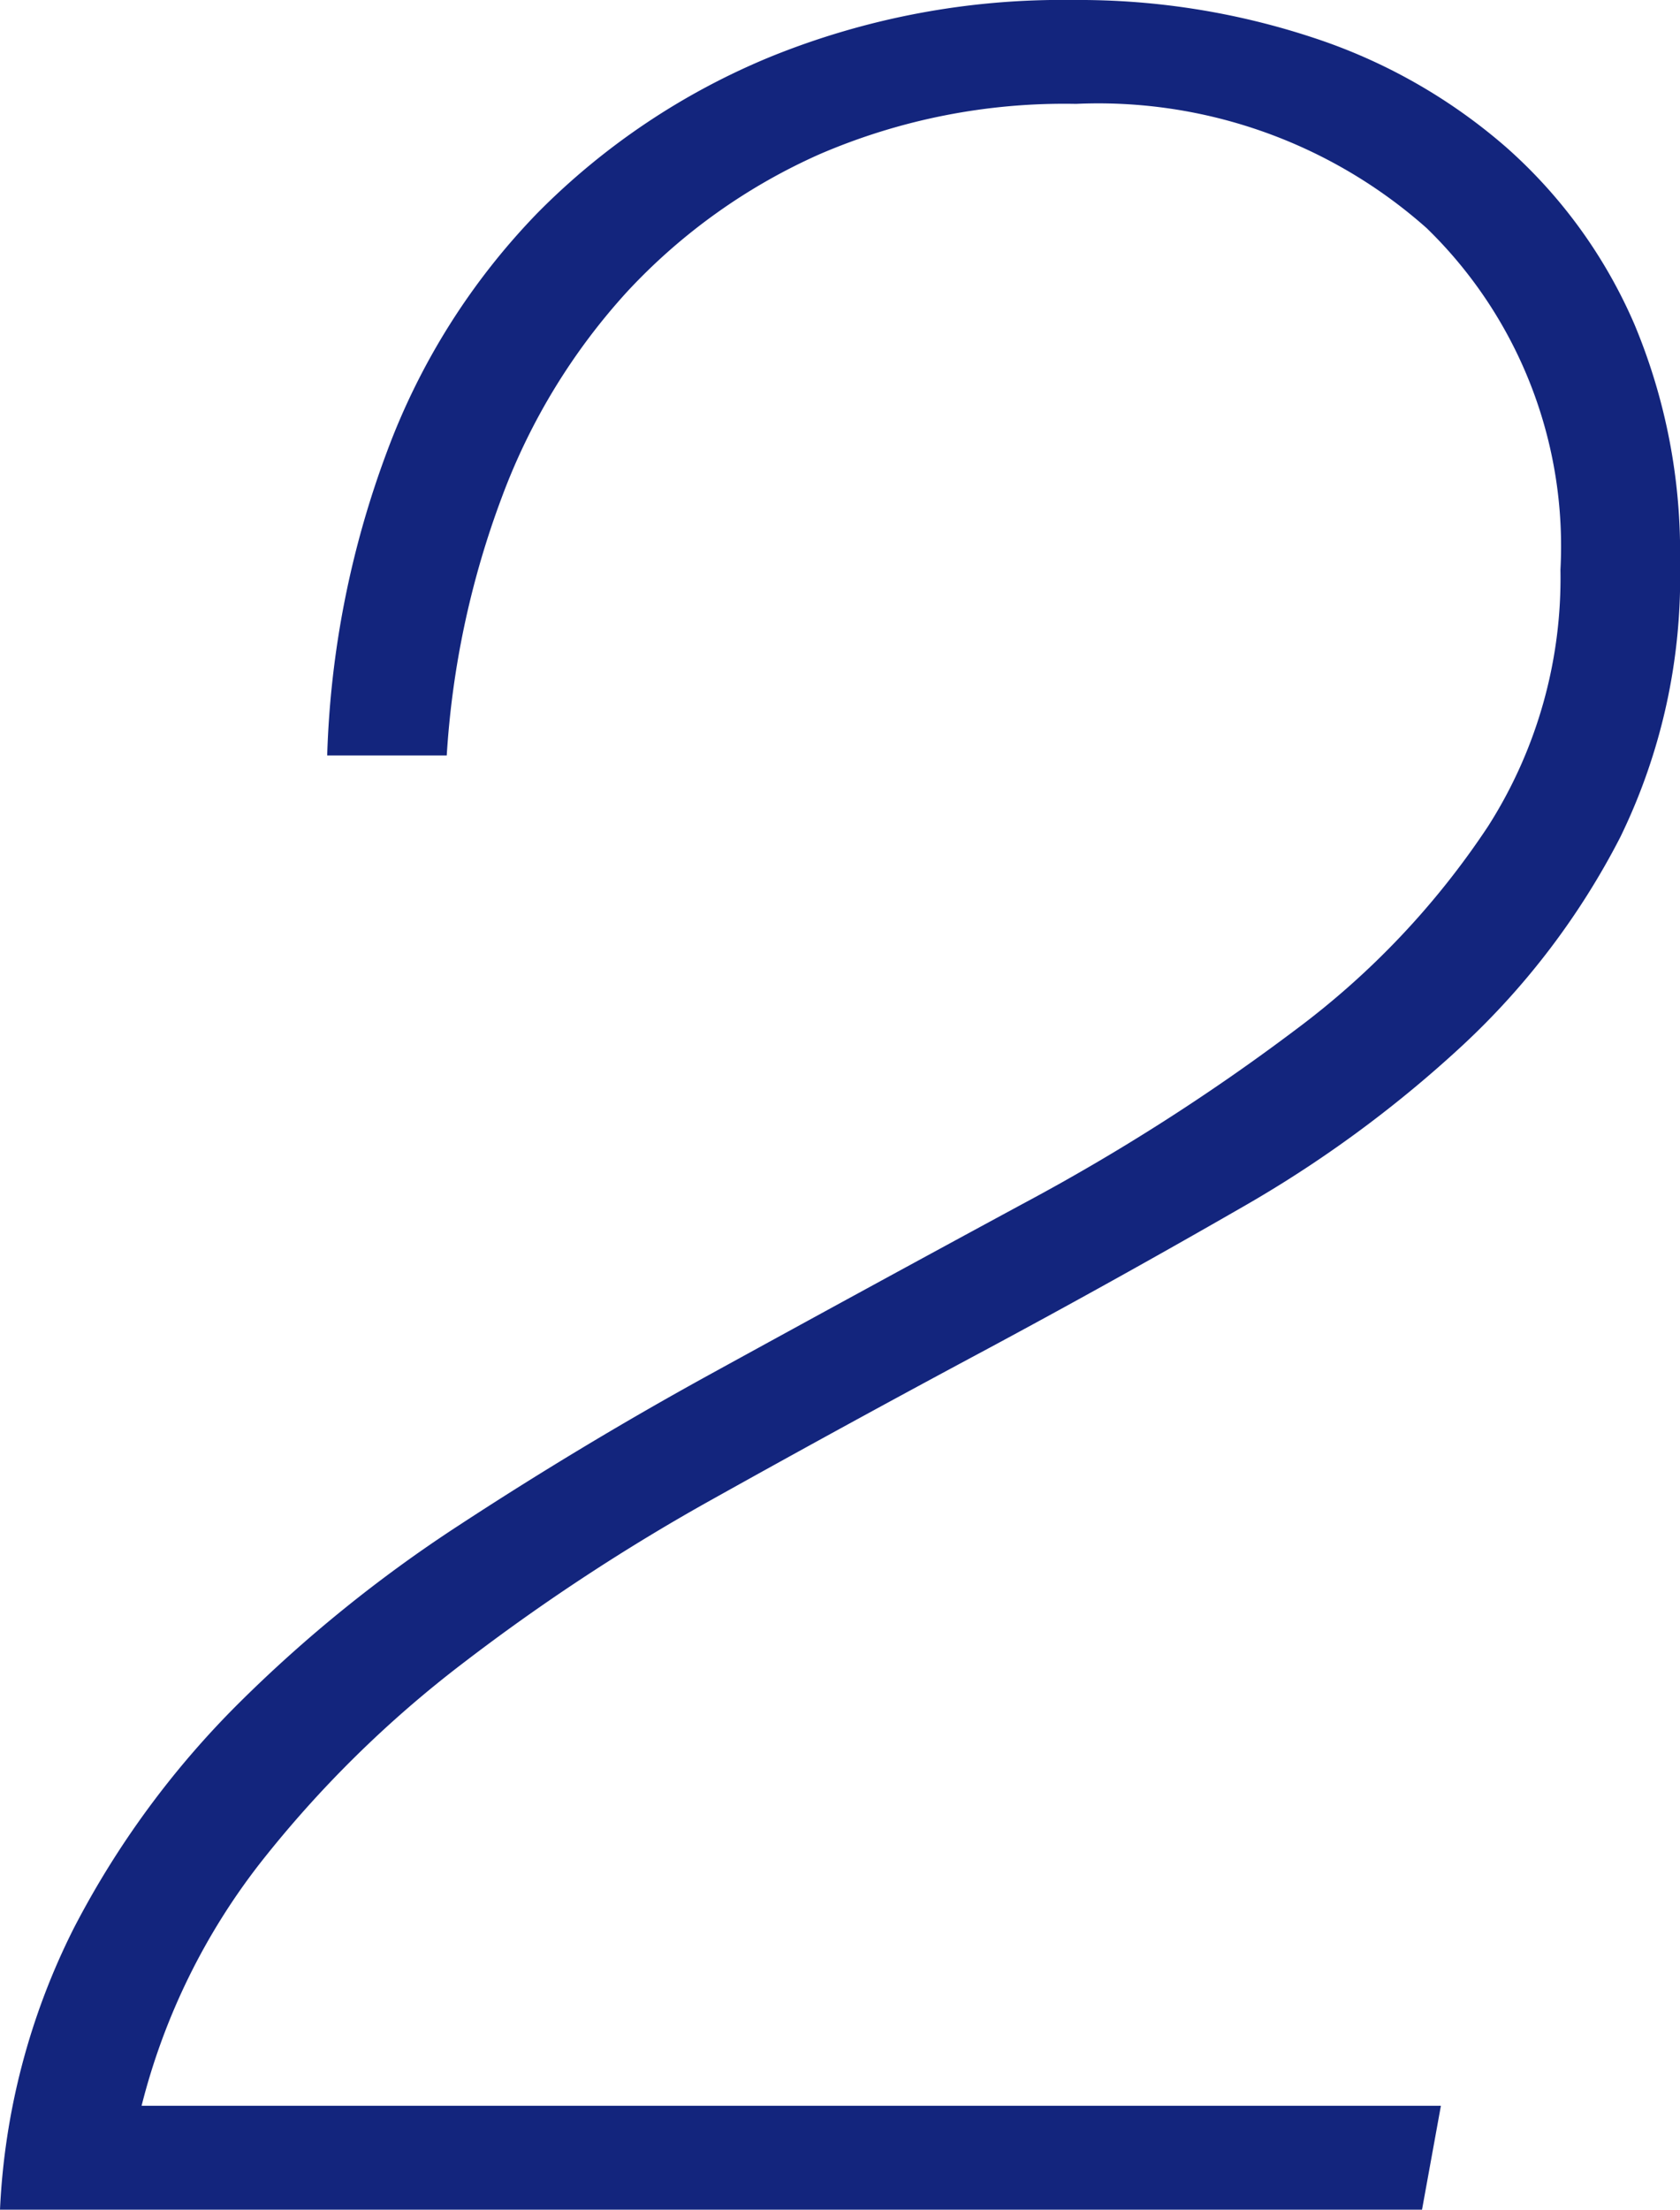
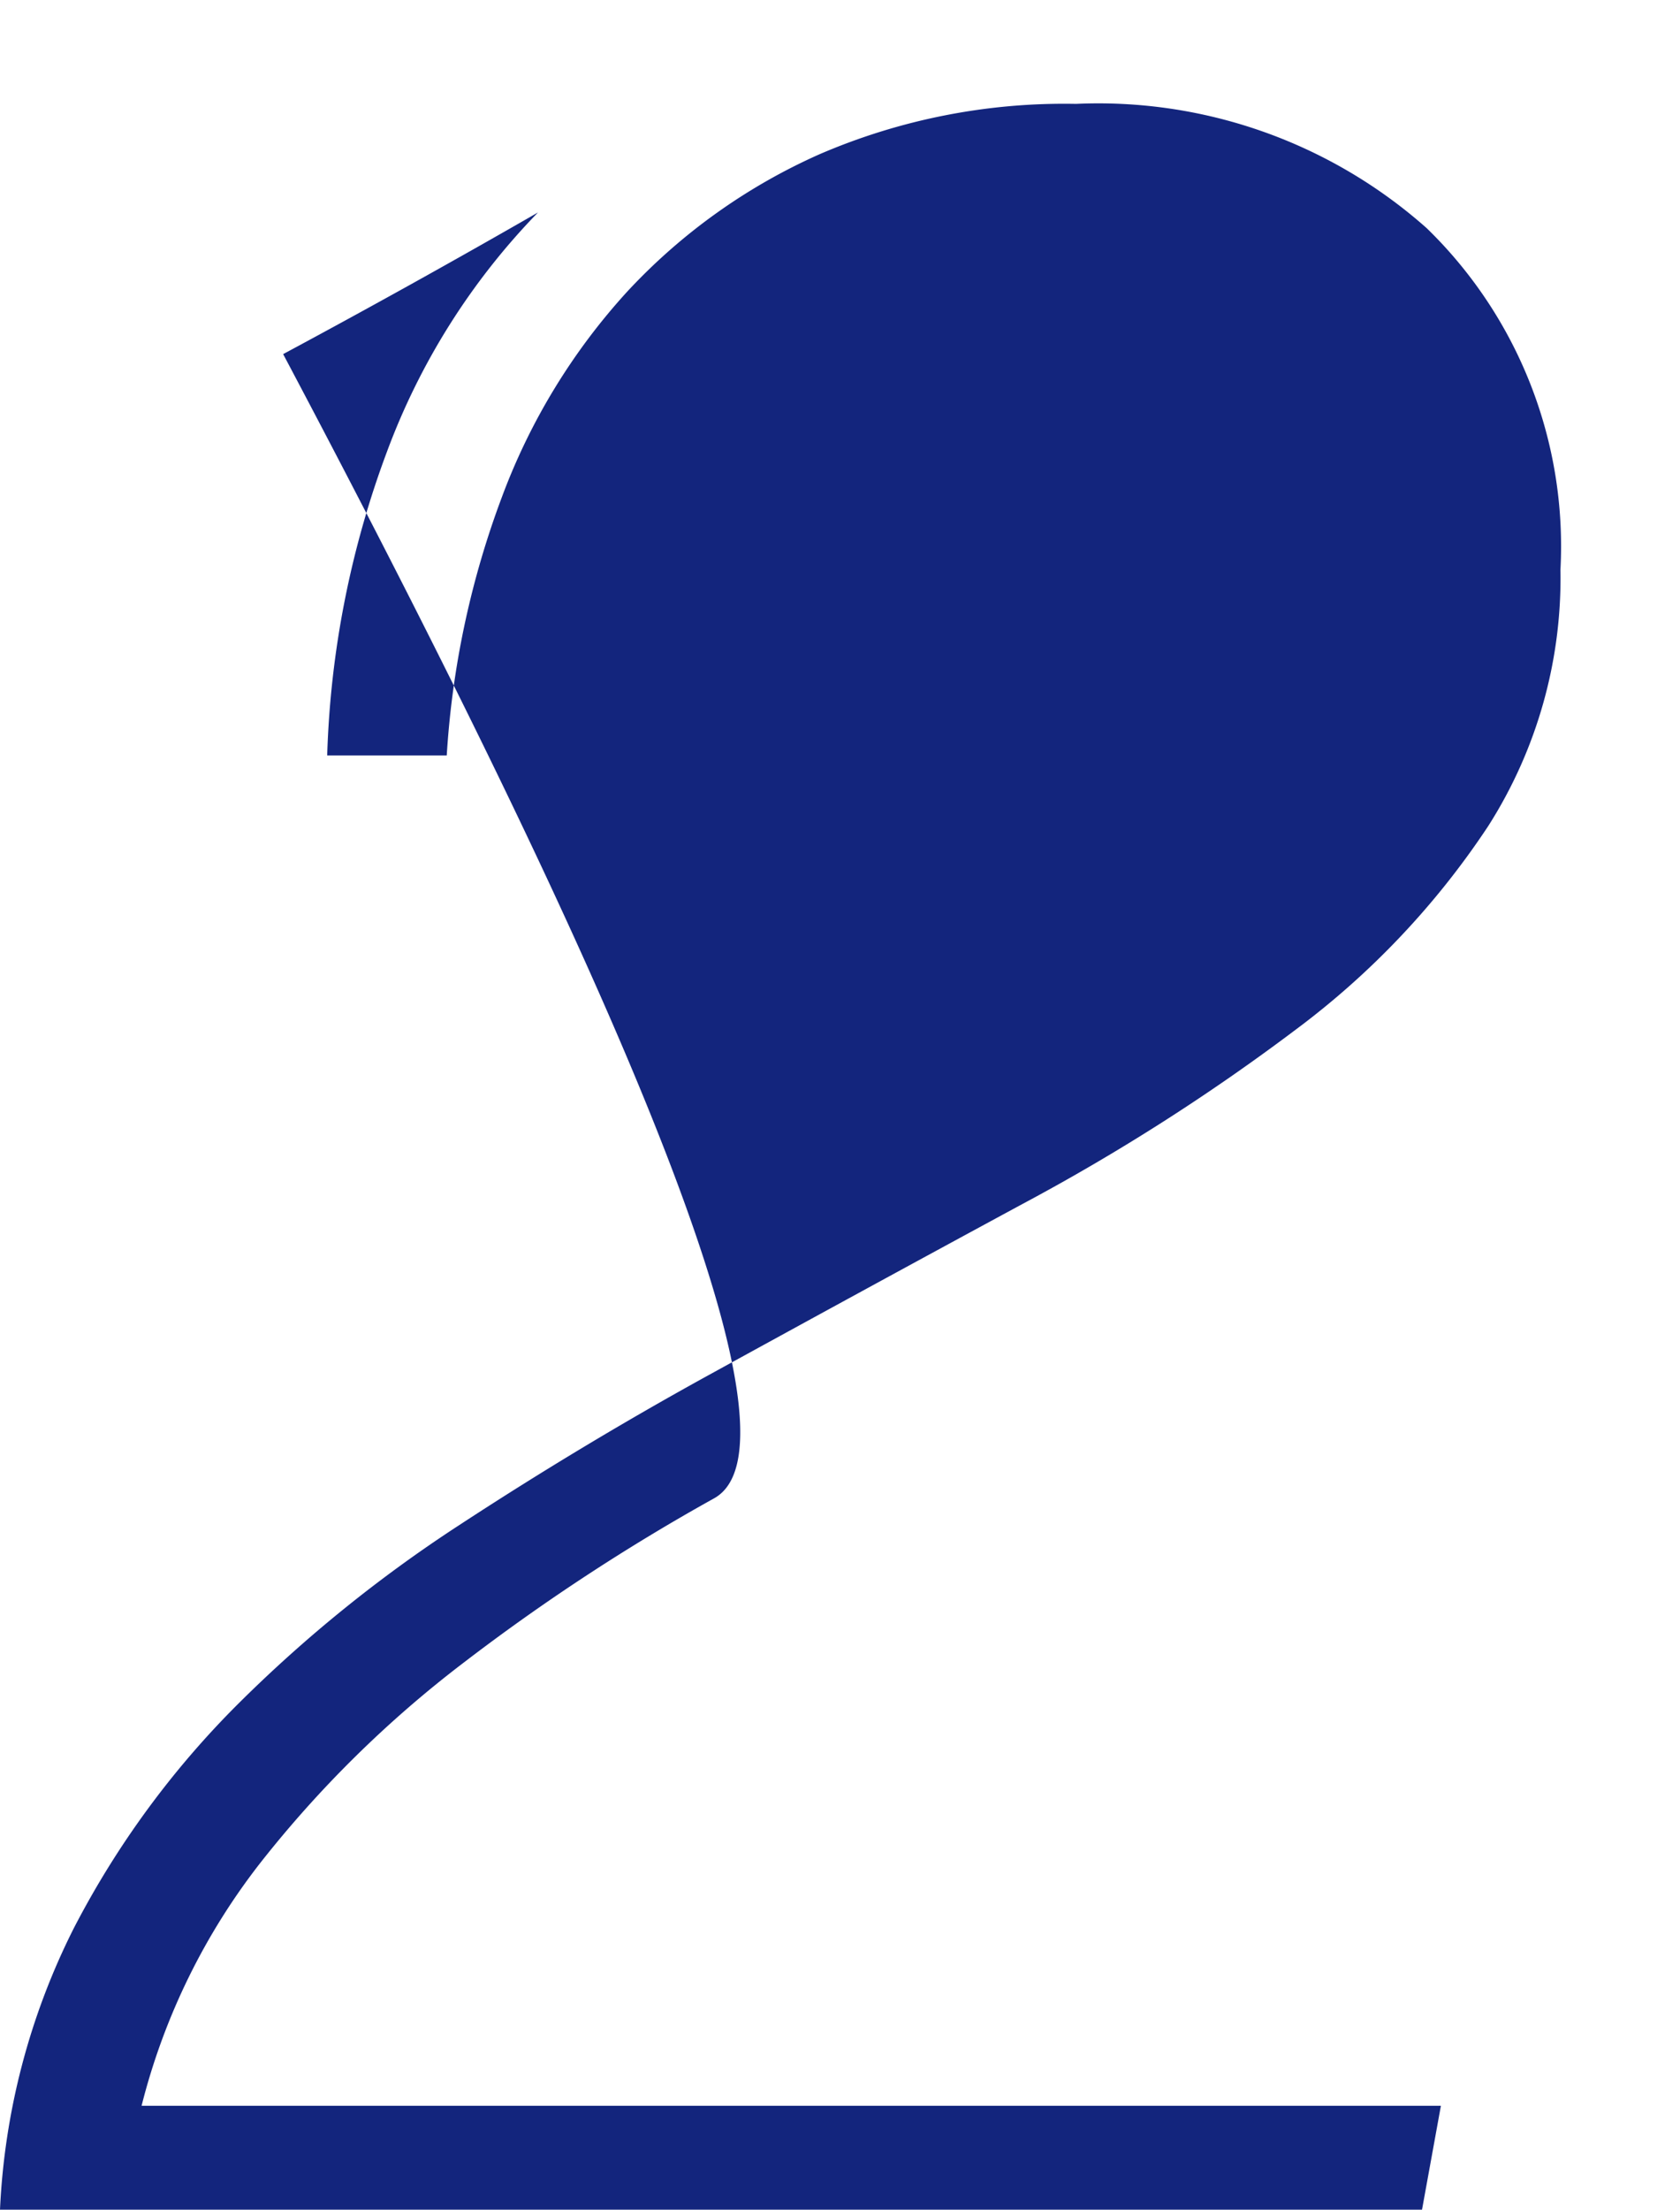
<svg xmlns="http://www.w3.org/2000/svg" width="32.04" height="42.12" viewBox="0 0 32.04 42.12">
-   <path id="パス_1918" data-name="パス 1918" d="M26.16,0H-.96A13.245,13.245,0,0,1,.45-5.37,17.185,17.185,0,0,1,3.57-9.63,26.351,26.351,0,0,1,7.8-13.05q2.34-1.53,4.74-2.85,3.06-1.68,6-3.27a39.818,39.818,0,0,0,5.22-3.33,15.489,15.489,0,0,0,3.66-3.87,8.793,8.793,0,0,0,1.38-4.89,8.451,8.451,0,0,0-2.55-6.51,9.434,9.434,0,0,0-6.69-2.37,11.788,11.788,0,0,0-4.89.96,11.214,11.214,0,0,0-3.66,2.61,12,12,0,0,0-2.4,3.93,16.961,16.961,0,0,0-1.05,4.92H5.28a18.063,18.063,0,0,1,1.14-5.79A13.044,13.044,0,0,1,9.3-38.07a13.421,13.421,0,0,1,4.44-2.97,14.781,14.781,0,0,1,5.76-1.08,14.244,14.244,0,0,1,4.59.72,10.638,10.638,0,0,1,3.69,2.1,9.553,9.553,0,0,1,2.43,3.36,11.241,11.241,0,0,1,.87,4.56,11.285,11.285,0,0,1-1.14,5.22,14.4,14.4,0,0,1-3,3.96,22.939,22.939,0,0,1-4.26,3.12q-2.4,1.38-4.86,2.7Q15.24-15,12.66-13.56a38.986,38.986,0,0,0-4.8,3.15A21.507,21.507,0,0,0,4.02-6.63,12.479,12.479,0,0,0,1.74-1.98H26.52Z" transform="translate(0.96 42.12)" fill="#13257d" />
+   <path id="パス_1918" data-name="パス 1918" d="M26.16,0H-.96A13.245,13.245,0,0,1,.45-5.37,17.185,17.185,0,0,1,3.57-9.63,26.351,26.351,0,0,1,7.8-13.05q2.34-1.53,4.74-2.85,3.06-1.68,6-3.27a39.818,39.818,0,0,0,5.22-3.33,15.489,15.489,0,0,0,3.66-3.87,8.793,8.793,0,0,0,1.38-4.89,8.451,8.451,0,0,0-2.55-6.51,9.434,9.434,0,0,0-6.69-2.37,11.788,11.788,0,0,0-4.89.96,11.214,11.214,0,0,0-3.66,2.61,12,12,0,0,0-2.4,3.93,16.961,16.961,0,0,0-1.05,4.92H5.28a18.063,18.063,0,0,1,1.14-5.79A13.044,13.044,0,0,1,9.3-38.07q-2.4,1.38-4.86,2.7Q15.24-15,12.66-13.56a38.986,38.986,0,0,0-4.8,3.15A21.507,21.507,0,0,0,4.02-6.63,12.479,12.479,0,0,0,1.74-1.98H26.52Z" transform="translate(0.96 42.12)" fill="#13257d" />
</svg>